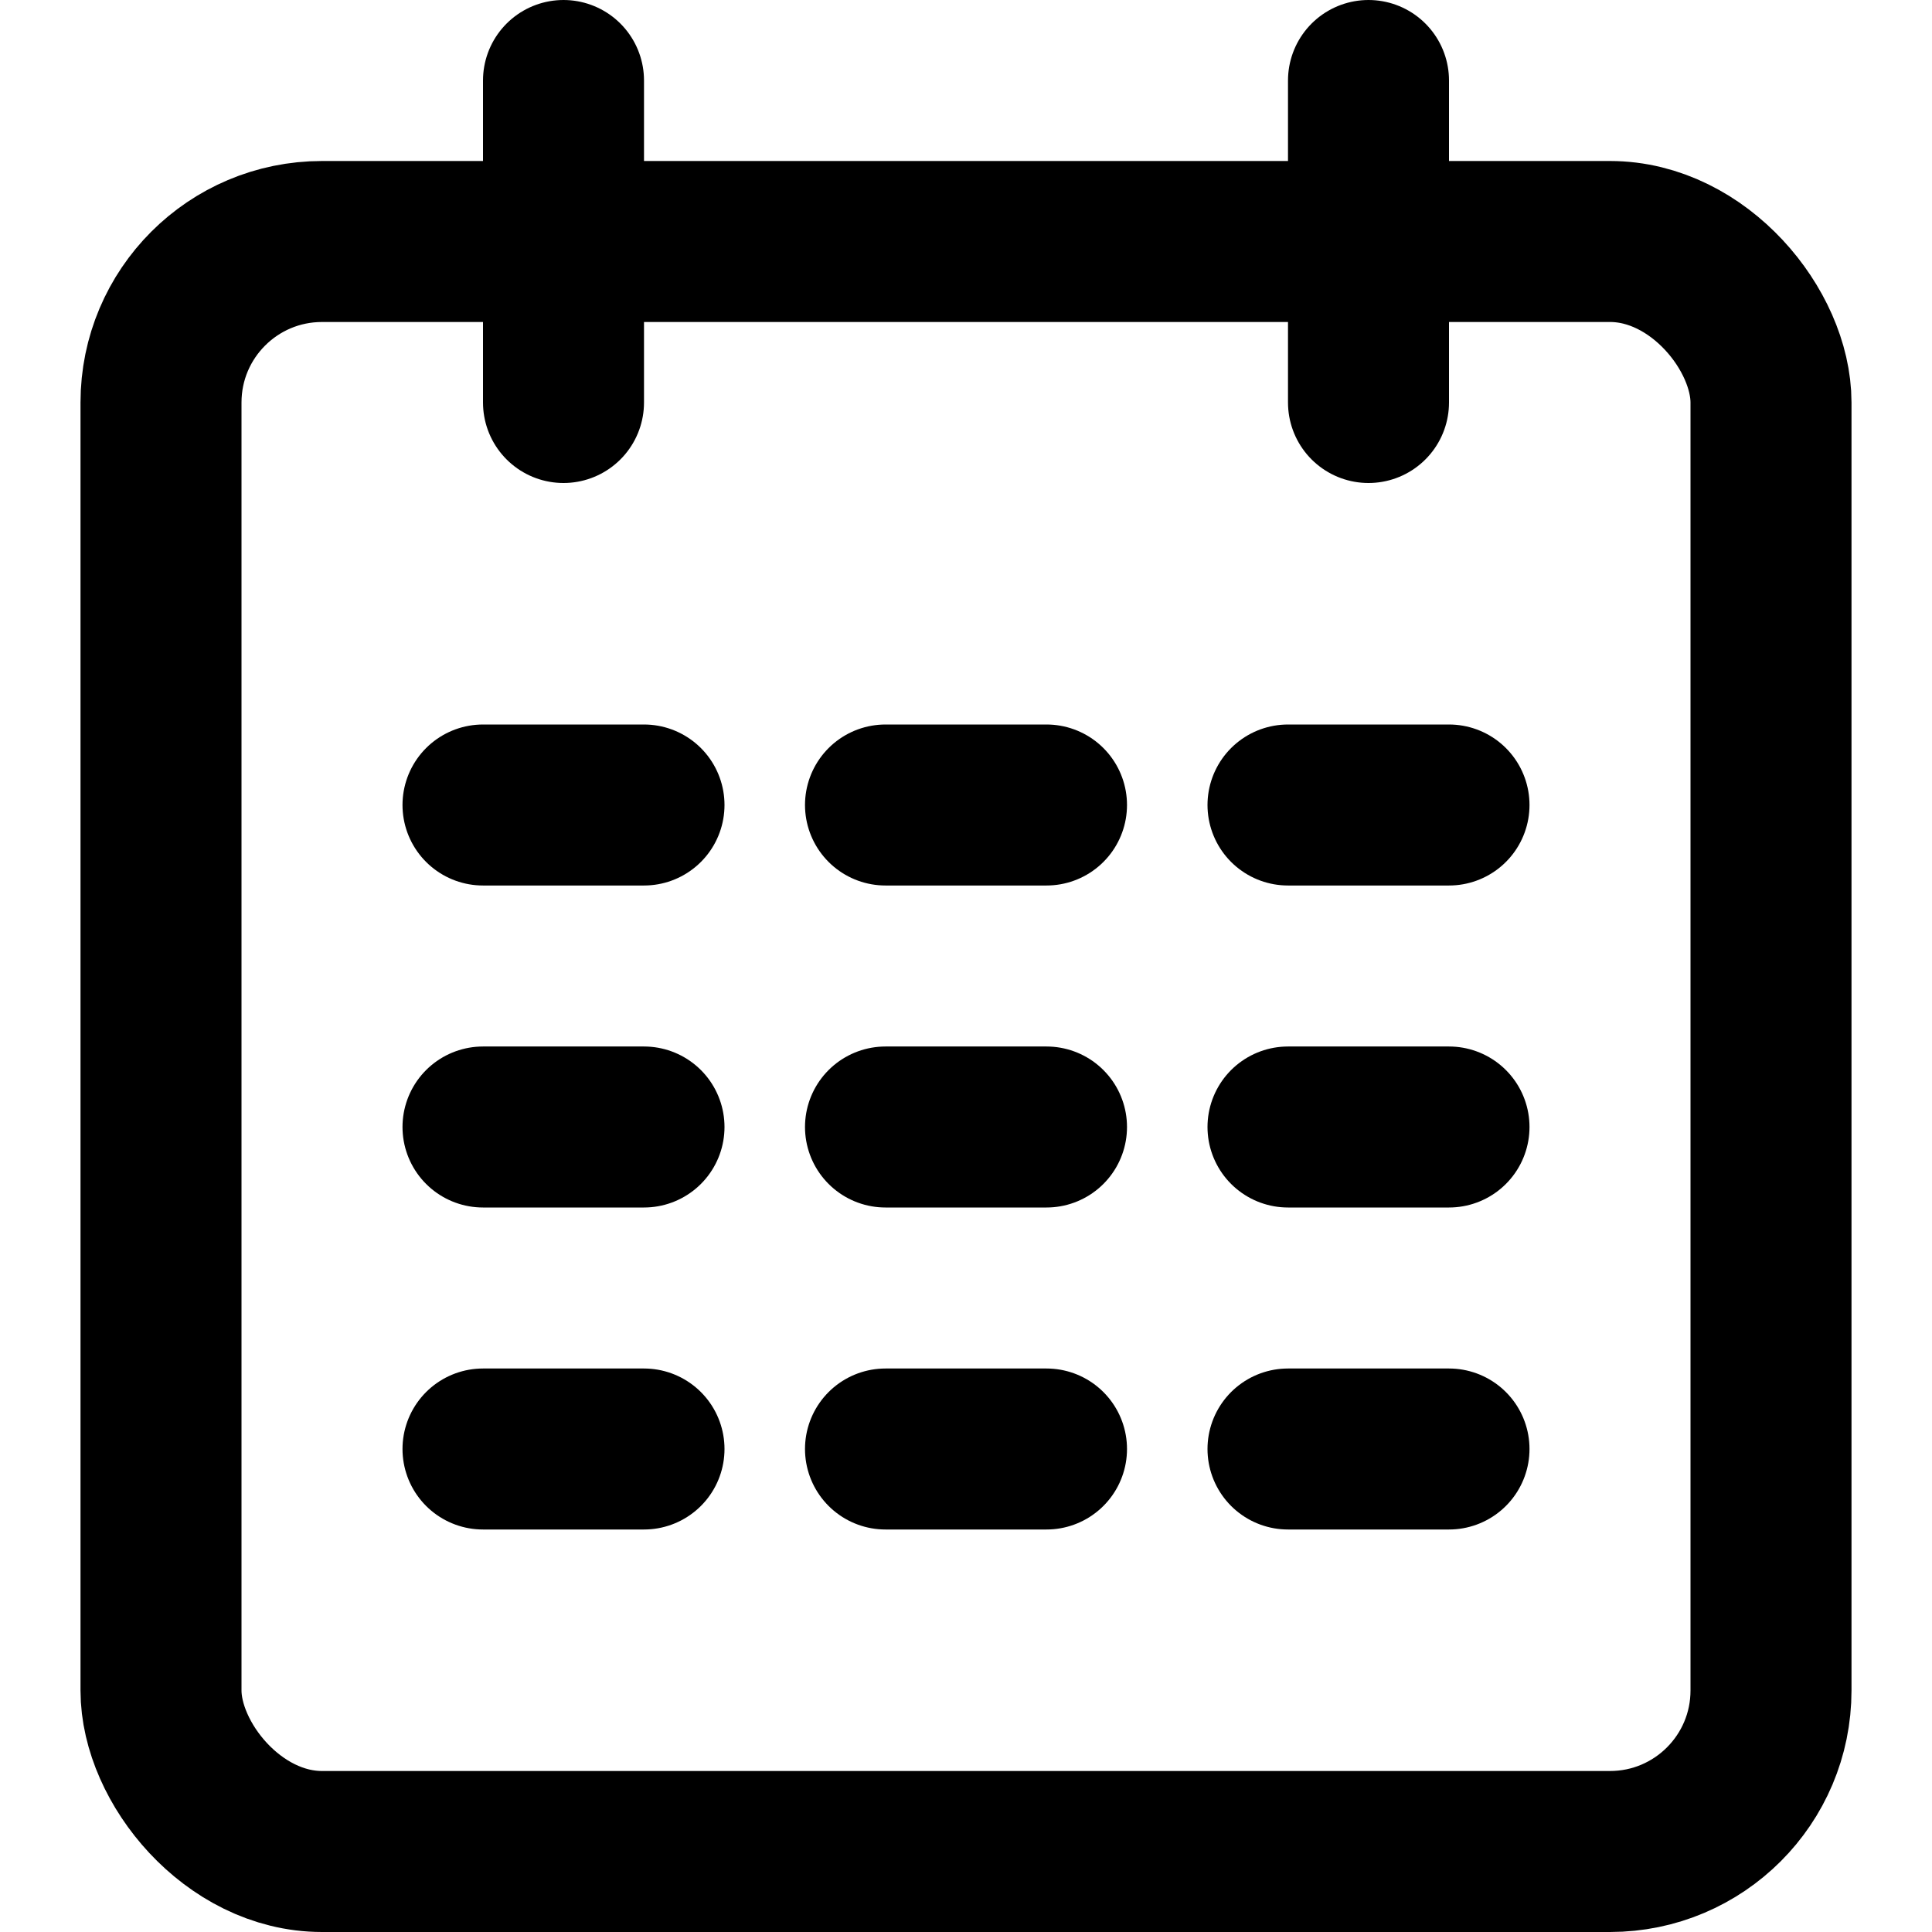
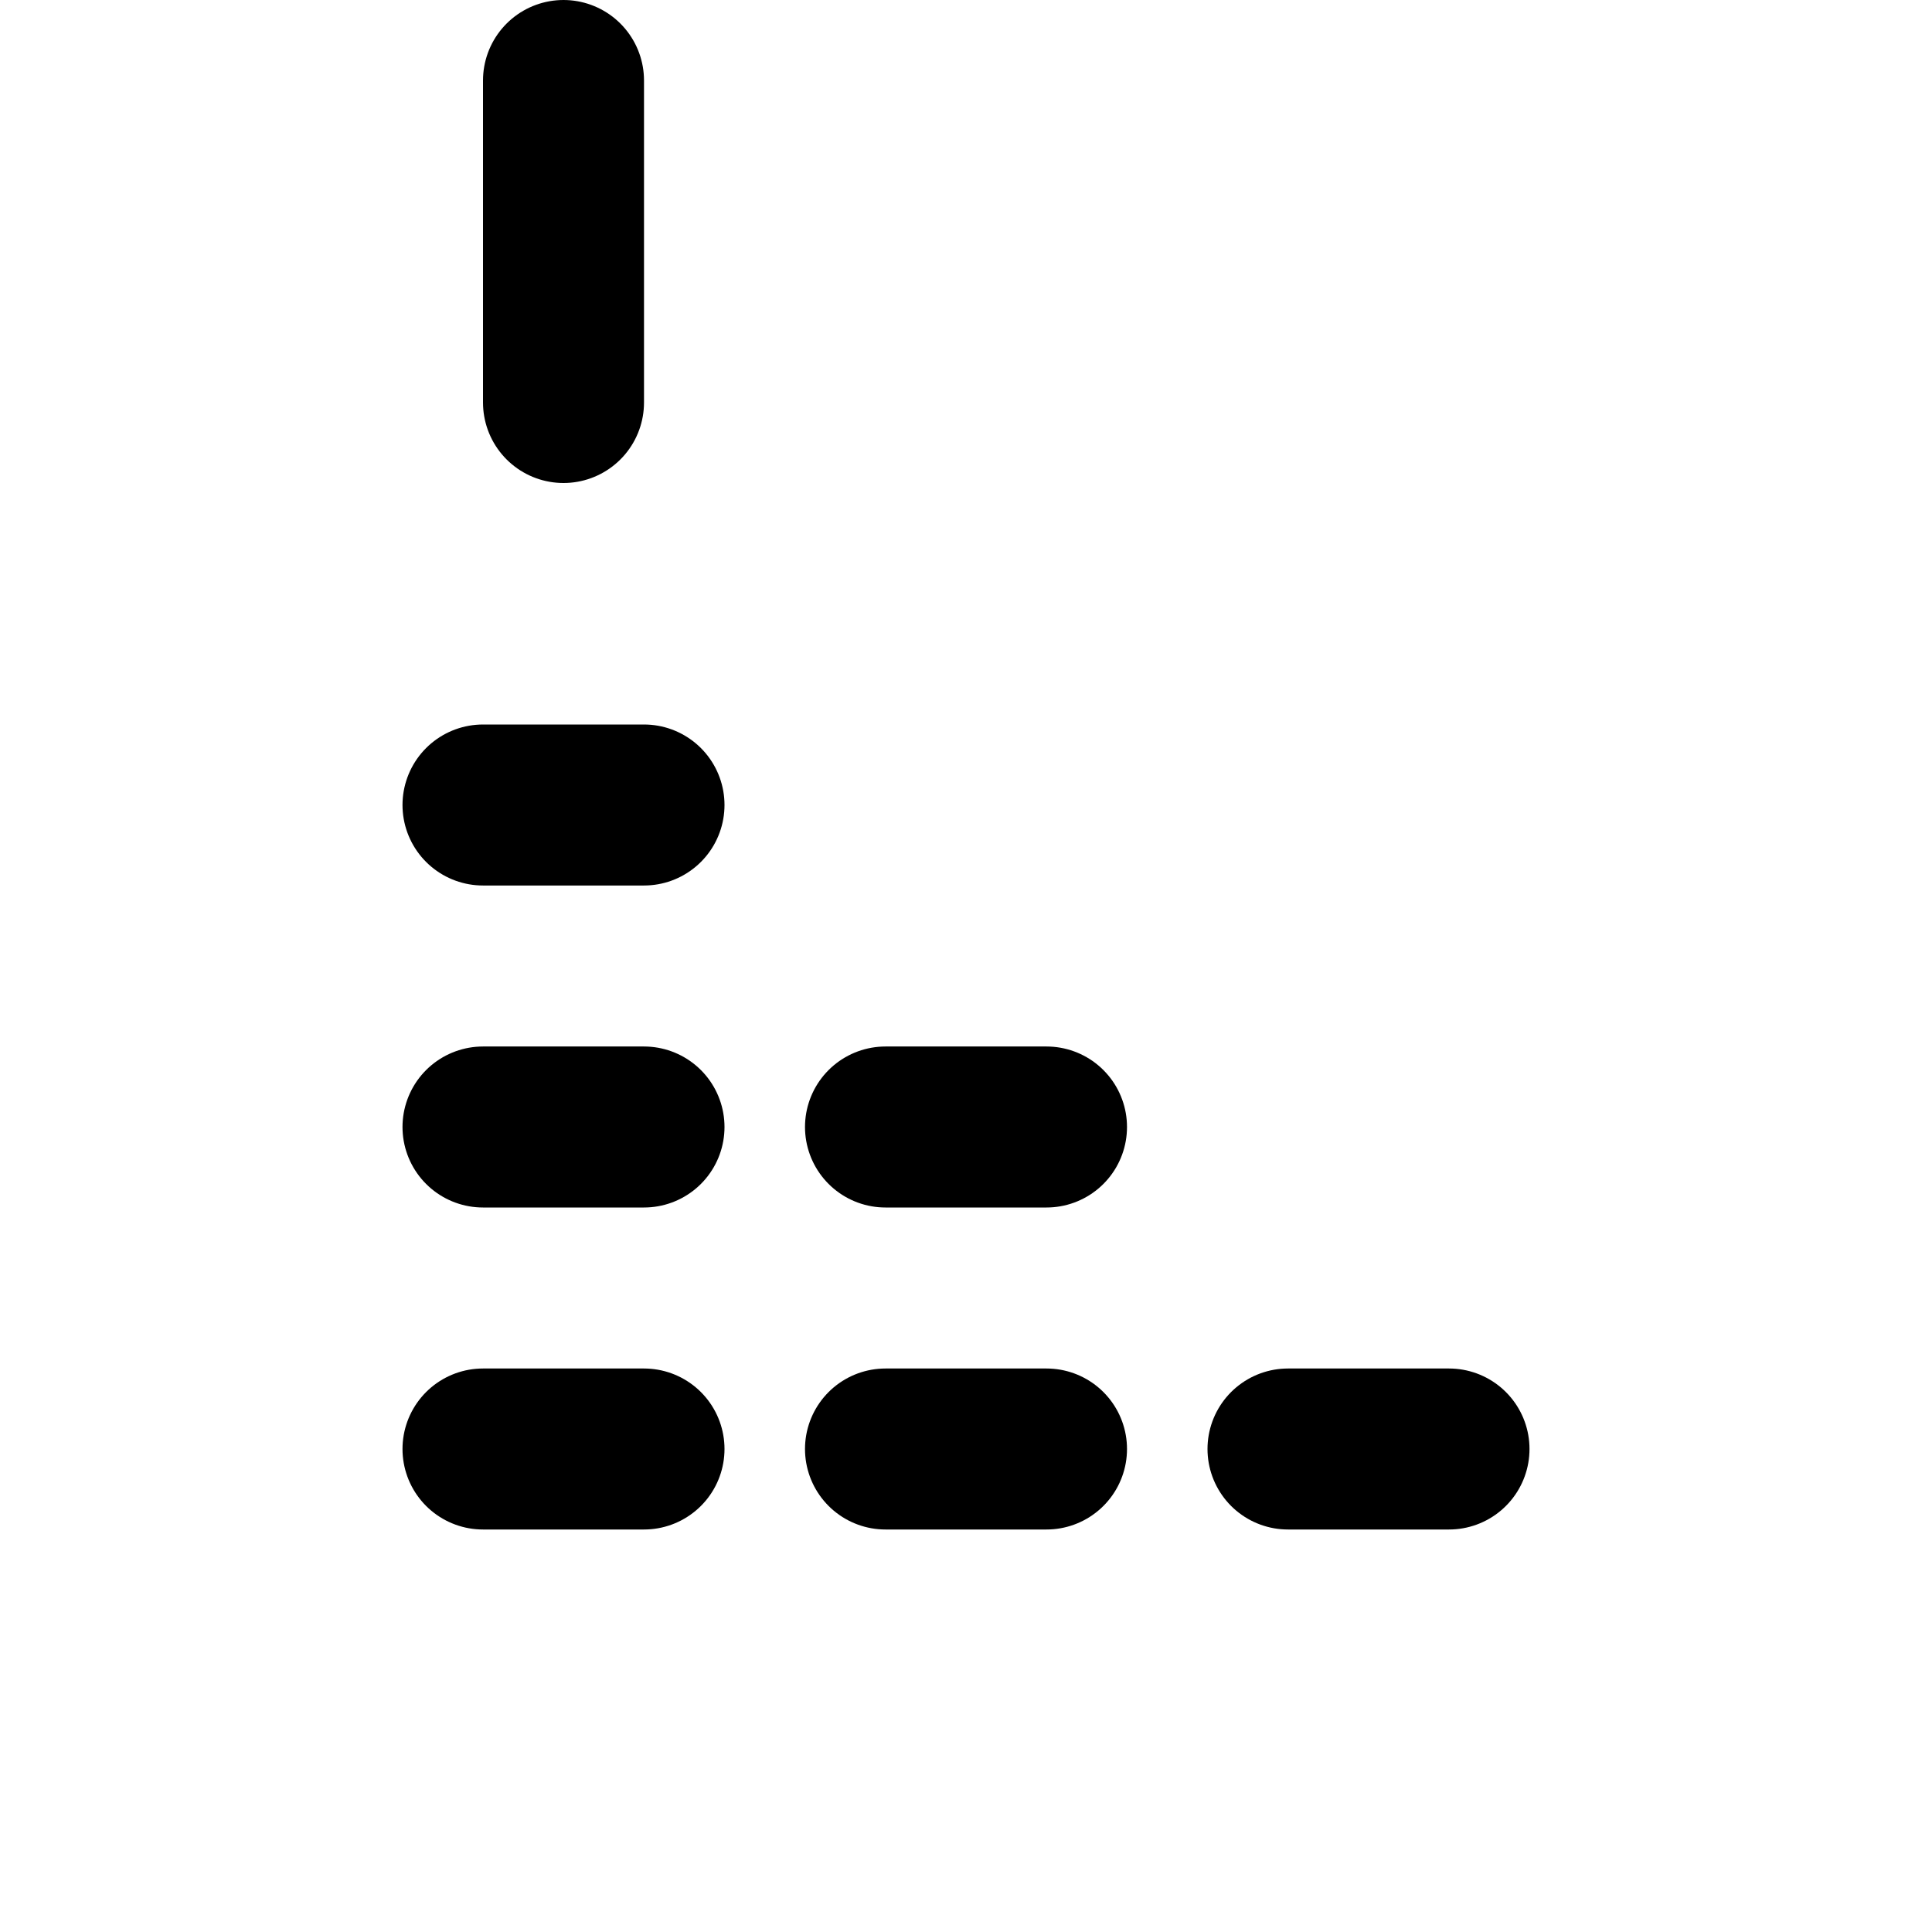
<svg xmlns="http://www.w3.org/2000/svg" width="24px" height="24px" viewBox="0 0 24 24">
  <g stroke="none" stroke-width="1" fill="none" fill-rule="evenodd" stroke-linecap="round">
    <g transform="translate(2, 1)" stroke="#000000" stroke-width="2">
-       <rect stroke-linejoin="round" x="0" y="2" width="20" height="20" rx="2" />
      <path d="M5,0 L5,4" />
-       <path d="M15,0 L15,4" />
      <path d="M4,9 L6,9" />
-       <path d="M9,9 L11,9" />
-       <path d="M14,9 L16,9" />
      <path d="M4,13 L6,13" />
      <path d="M9,13 L11,13" />
-       <path d="M14,13 L16,13" />
      <path d="M4,17 L6,17" />
      <path d="M9,17 L11,17" />
      <path d="M14,17 L16,17" />
    </g>
  </g>
</svg>